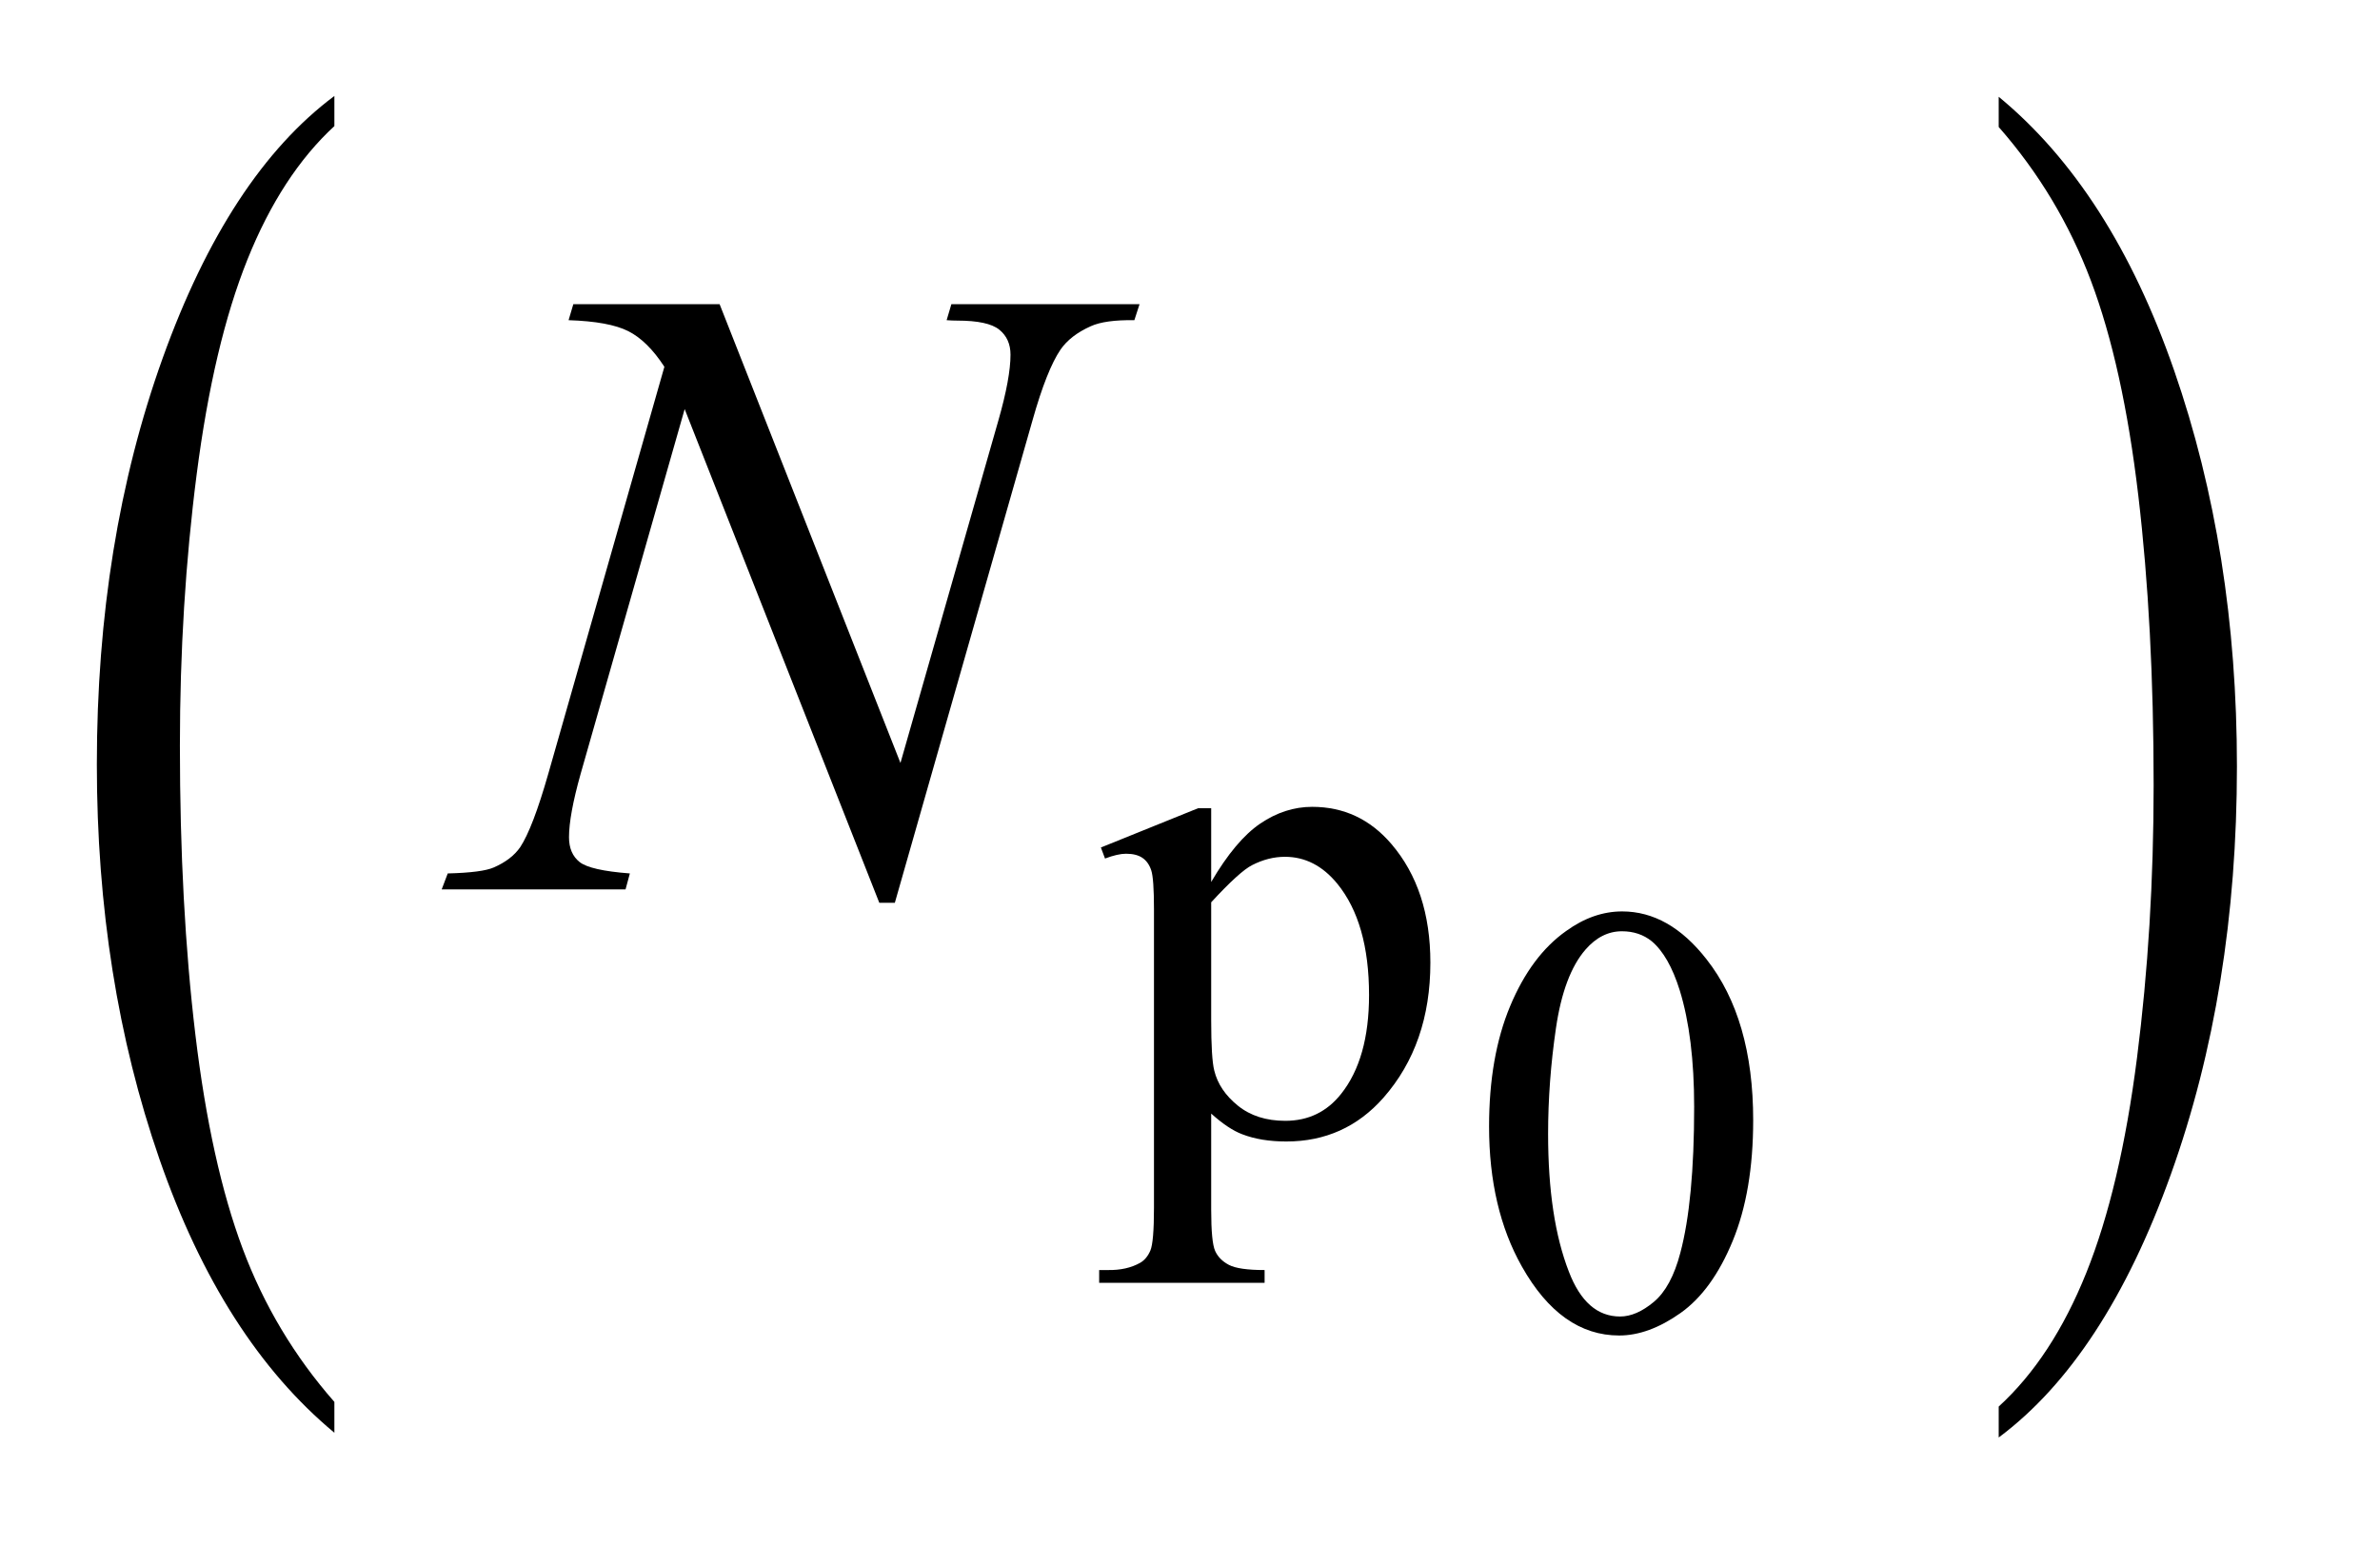
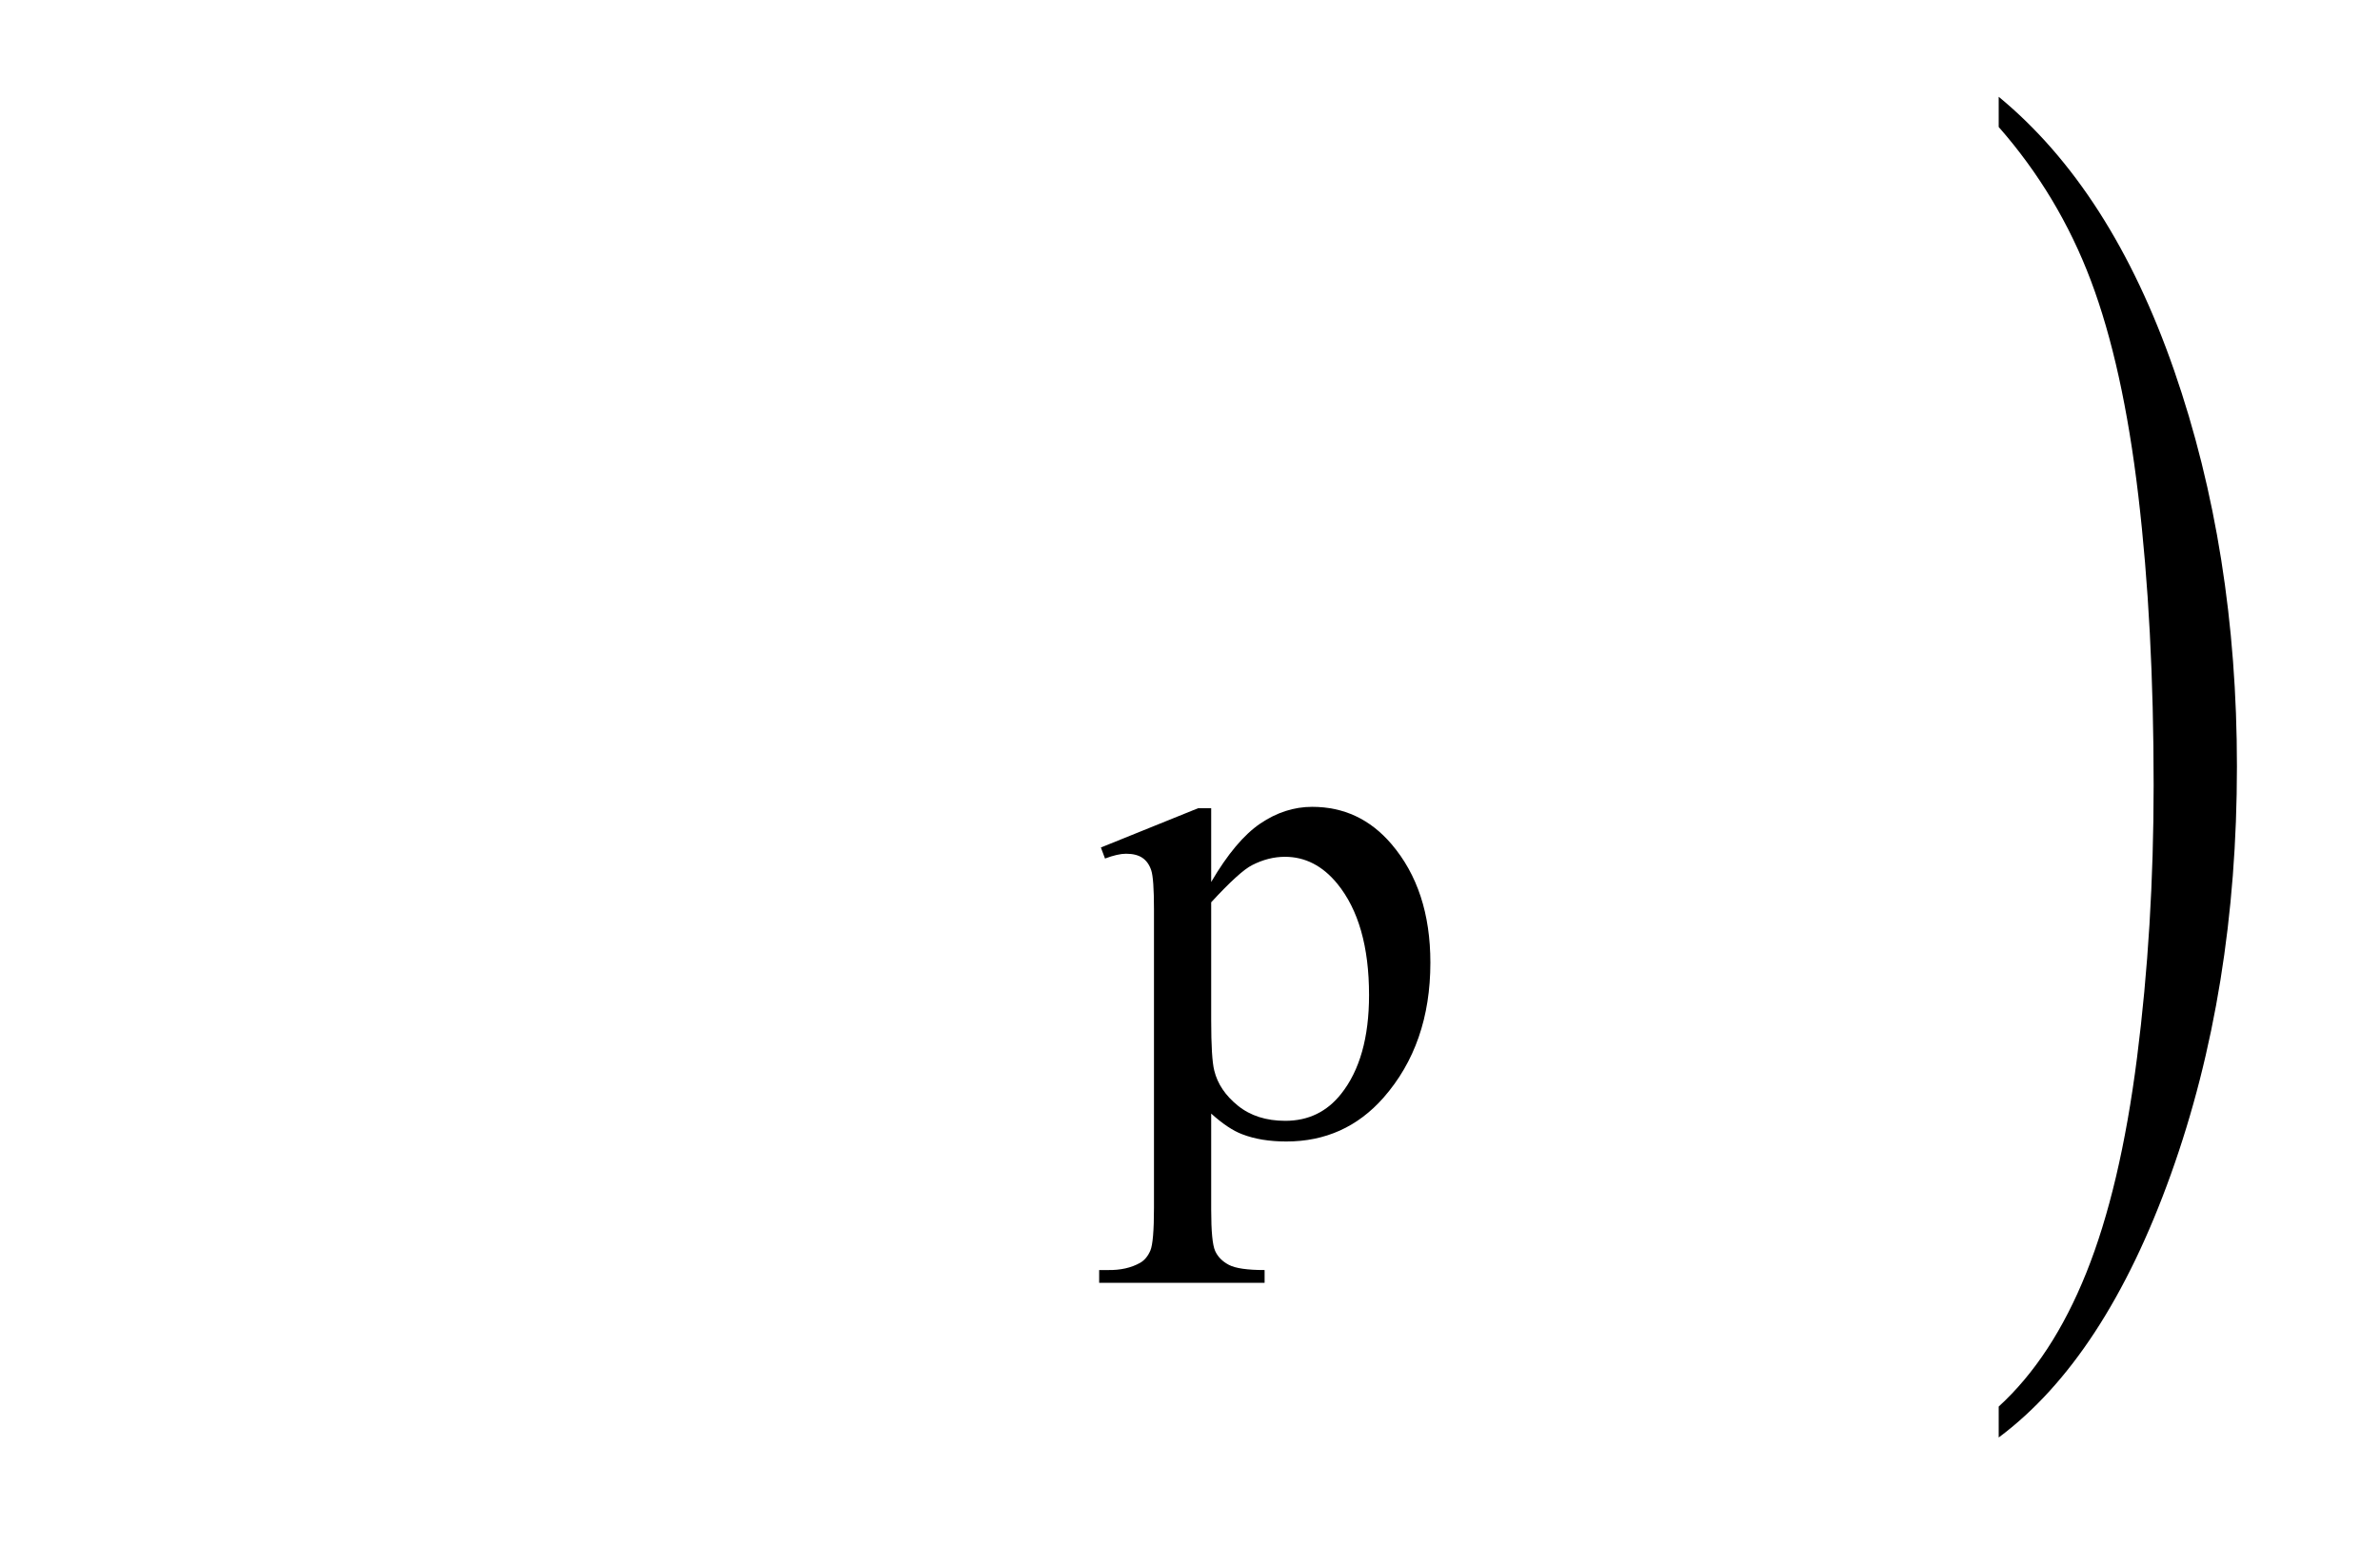
<svg xmlns="http://www.w3.org/2000/svg" stroke-dasharray="none" shape-rendering="auto" font-family="'Dialog'" text-rendering="auto" width="38" fill-opacity="1" color-interpolation="auto" color-rendering="auto" preserveAspectRatio="xMidYMid meet" font-size="12px" viewBox="0 0 38 25" fill="black" stroke="black" image-rendering="auto" stroke-miterlimit="10" stroke-linecap="square" stroke-linejoin="miter" font-style="normal" stroke-width="1" height="25" stroke-dashoffset="0" font-weight="normal" stroke-opacity="1">
  <defs id="genericDefs" />
  <g>
    <defs id="defs1">
      <clipPath clipPathUnits="userSpaceOnUse" id="clipPath1">
-         <path d="M0.966 1.933 L24.787 1.933 L24.787 17.608 L0.966 17.608 L0.966 1.933 Z" />
-       </clipPath>
+         </clipPath>
      <clipPath clipPathUnits="userSpaceOnUse" id="clipPath2">
        <path d="M30.864 61.77 L30.864 562.543 L791.902 562.543 L791.902 61.77 Z" />
      </clipPath>
    </defs>
    <g transform="scale(1.576,1.576) translate(-0.966,-1.933) matrix(0.031,0,0,0.031,0,0)">
-       <path d="M140.438 520.516 L140.438 530.594 Q103.734 500.125 83.273 441.18 Q62.812 382.234 62.812 312.156 Q62.812 239.266 84.328 179.383 Q105.844 119.5 140.438 93.719 L140.438 103.562 Q123.141 119.5 112.031 147.156 Q100.922 174.812 95.438 217.352 Q89.953 259.891 89.953 306.062 Q89.953 358.328 95.016 400.516 Q100.078 442.703 110.484 470.477 Q120.891 498.25 140.438 520.516 Z" stroke="none" clip-path="url(#clipPath2)" />
-     </g>
+       </g>
    <g transform="matrix(0.049,0,0,0.049,-1.522,-3.047)">
      <path d="M682.328 103.562 L682.328 93.719 Q719.031 123.953 739.492 182.898 Q759.953 241.844 759.953 311.922 Q759.953 384.812 738.438 444.812 Q716.922 504.812 682.328 530.594 L682.328 520.516 Q699.766 504.578 710.875 476.922 Q721.984 449.266 727.398 406.844 Q732.812 364.422 732.812 318.016 Q732.812 265.984 727.82 223.68 Q722.828 181.375 712.352 153.602 Q701.875 125.828 682.328 103.562 Z" stroke="none" clip-path="url(#clipPath2)" />
    </g>
    <g transform="matrix(0.049,0,0,0.049,-1.522,-3.047)">
-       <path d="M516.266 429.25 Q516.266 406.469 523.133 390.031 Q530 373.594 541.391 365.547 Q550.219 359.172 559.641 359.172 Q574.953 359.172 587.125 374.766 Q602.328 394.109 602.328 427.188 Q602.328 450.344 595.656 466.539 Q588.984 482.734 578.633 490.047 Q568.281 497.359 558.656 497.359 Q539.625 497.359 526.953 474.875 Q516.266 455.938 516.266 429.25 ZM535.5 431.703 Q535.5 459.172 542.266 476.547 Q547.859 491.172 558.953 491.172 Q564.25 491.172 569.945 486.414 Q575.641 481.656 578.578 470.469 Q583.094 453.578 583.094 422.859 Q583.094 400.094 578.391 384.875 Q574.859 373.594 569.266 368.891 Q565.234 365.641 559.547 365.641 Q552.875 365.641 547.672 371.625 Q540.609 379.781 538.055 397.25 Q535.5 414.719 535.5 431.703 Z" stroke="none" clip-path="url(#clipPath2)" />
-     </g>
+       </g>
    <g transform="matrix(0.049,0,0,0.049,-1.522,-3.047)">
      <path d="M389.781 338.344 L421.453 325.547 L425.719 325.547 L425.719 349.578 Q433.688 335.984 441.719 330.539 Q449.75 325.094 458.625 325.094 Q474.109 325.094 484.453 337.219 Q497.141 352.047 497.141 375.859 Q497.141 402.469 481.859 419.875 Q469.281 434.141 450.203 434.141 Q441.891 434.141 435.828 431.781 Q431.328 430.094 425.719 425.047 L425.719 456.375 Q425.719 466.938 427.008 469.805 Q428.297 472.672 431.5 474.352 Q434.703 476.031 443.125 476.031 L443.125 480.188 L389.219 480.188 L389.219 476.031 L392.016 476.031 Q398.203 476.141 402.578 473.672 Q404.719 472.438 405.898 469.688 Q407.078 466.938 407.078 455.703 L407.078 358.453 Q407.078 348.453 406.18 345.758 Q405.281 343.062 403.312 341.719 Q401.344 340.375 397.969 340.375 Q395.281 340.375 391.125 341.938 L389.781 338.344 ZM425.719 356.203 L425.719 394.609 Q425.719 407.078 426.719 411.016 Q428.297 417.516 434.414 422.461 Q440.531 427.406 449.859 427.406 Q461.094 427.406 468.047 418.641 Q477.156 407.188 477.156 386.422 Q477.156 362.828 466.812 350.141 Q459.625 341.375 449.75 341.375 Q444.359 341.375 439.078 344.078 Q435.031 346.094 425.719 356.203 Z" stroke="none" clip-path="url(#clipPath2)" />
    </g>
    <g transform="matrix(0.049,0,0,0.049,-1.522,-3.047)">
-       <path d="M265.547 161.312 L324.469 310.797 L356.391 199.141 Q360.328 185.359 360.328 177.766 Q360.328 172.562 356.672 169.609 Q353.016 166.656 343.031 166.656 Q341.344 166.656 339.516 166.516 L341.062 161.312 L402.375 161.312 L400.688 166.516 Q391.125 166.375 386.484 168.484 Q379.875 171.438 376.641 176.078 Q372.141 182.688 367.5 199.141 L322.641 356.359 L317.578 356.359 L254.156 195.484 L220.266 314.312 Q216.469 327.812 216.469 334.984 Q216.469 340.328 219.914 343.07 Q223.359 345.812 236.297 346.797 L234.891 352 L174.984 352 L176.953 346.797 Q188.203 346.516 192 344.828 Q197.766 342.297 200.578 338.219 Q204.656 332.031 209.719 314.312 L247.547 181.703 Q242.062 173.266 235.805 170.102 Q229.547 166.938 216.328 166.516 L217.875 161.312 L265.547 161.312 Z" stroke="none" clip-path="url(#clipPath2)" />
-     </g>
+       </g>
  </g>
</svg>